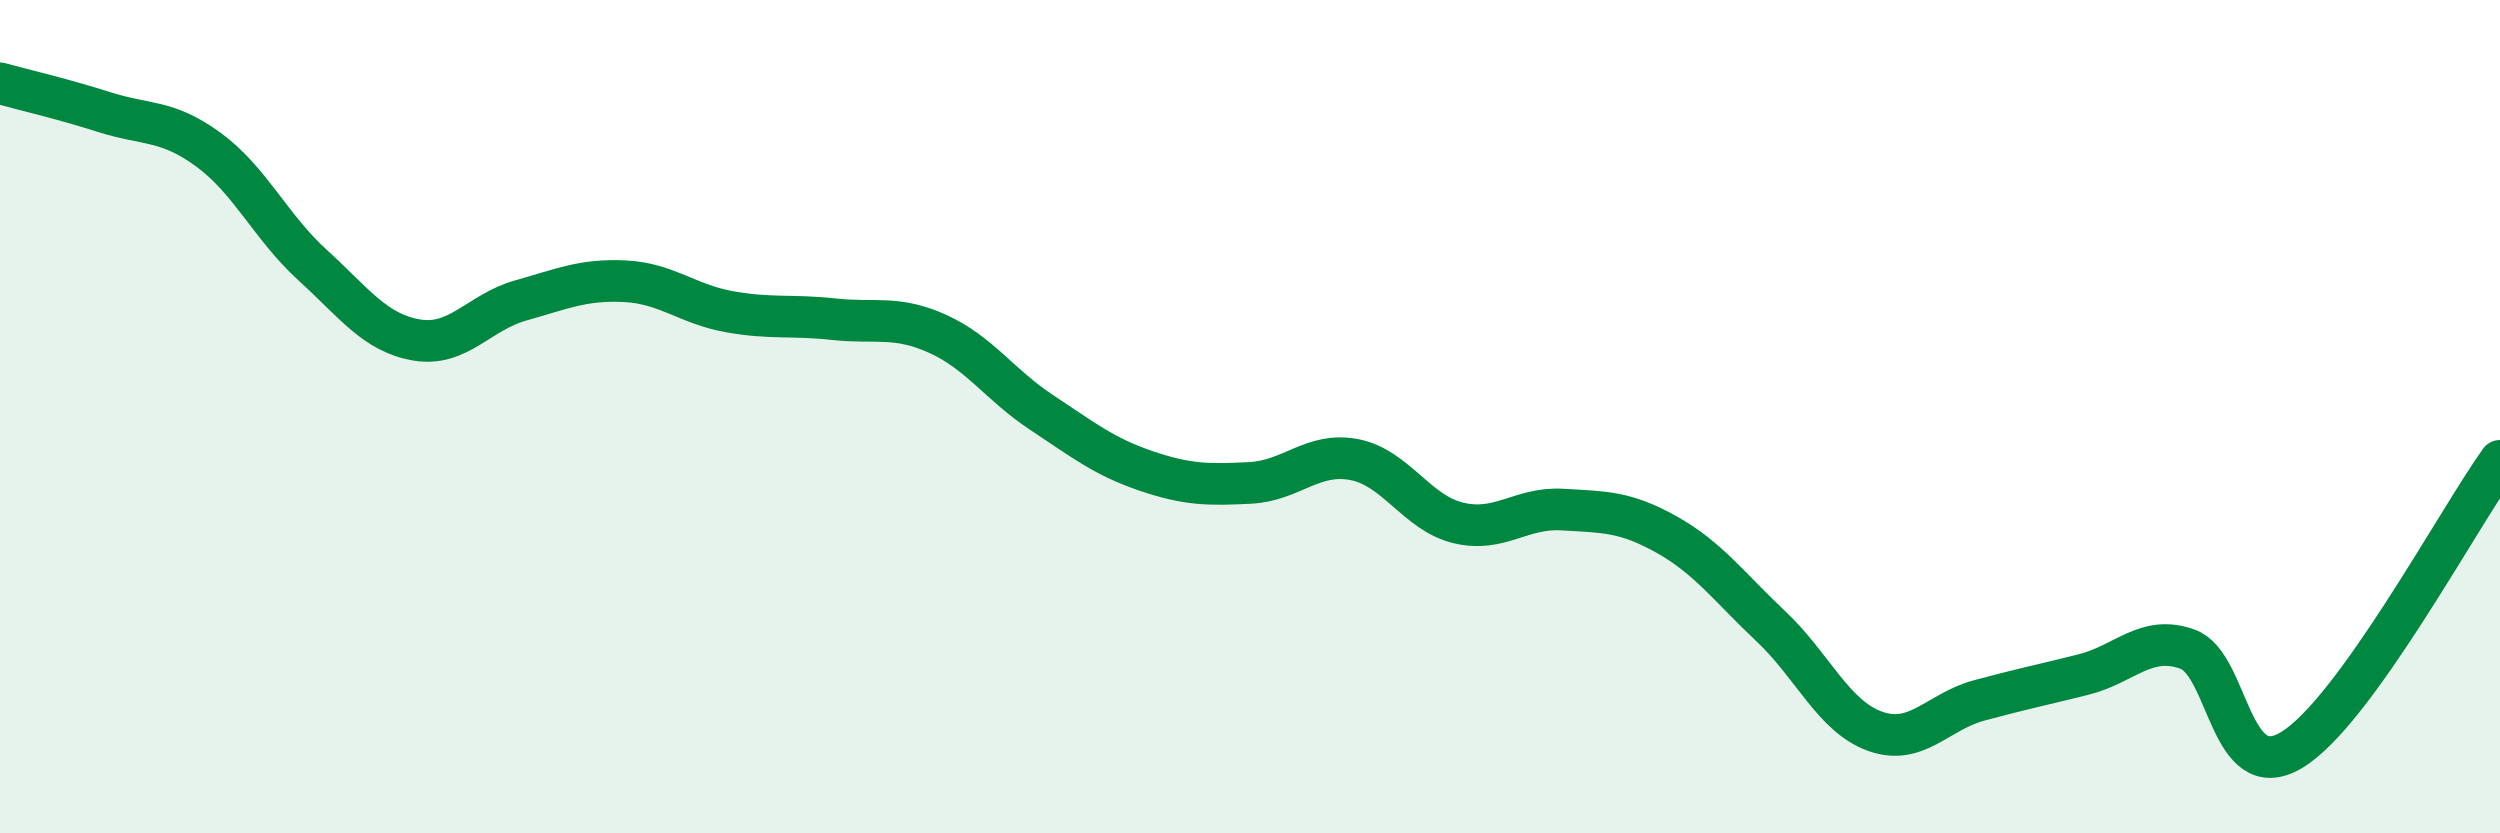
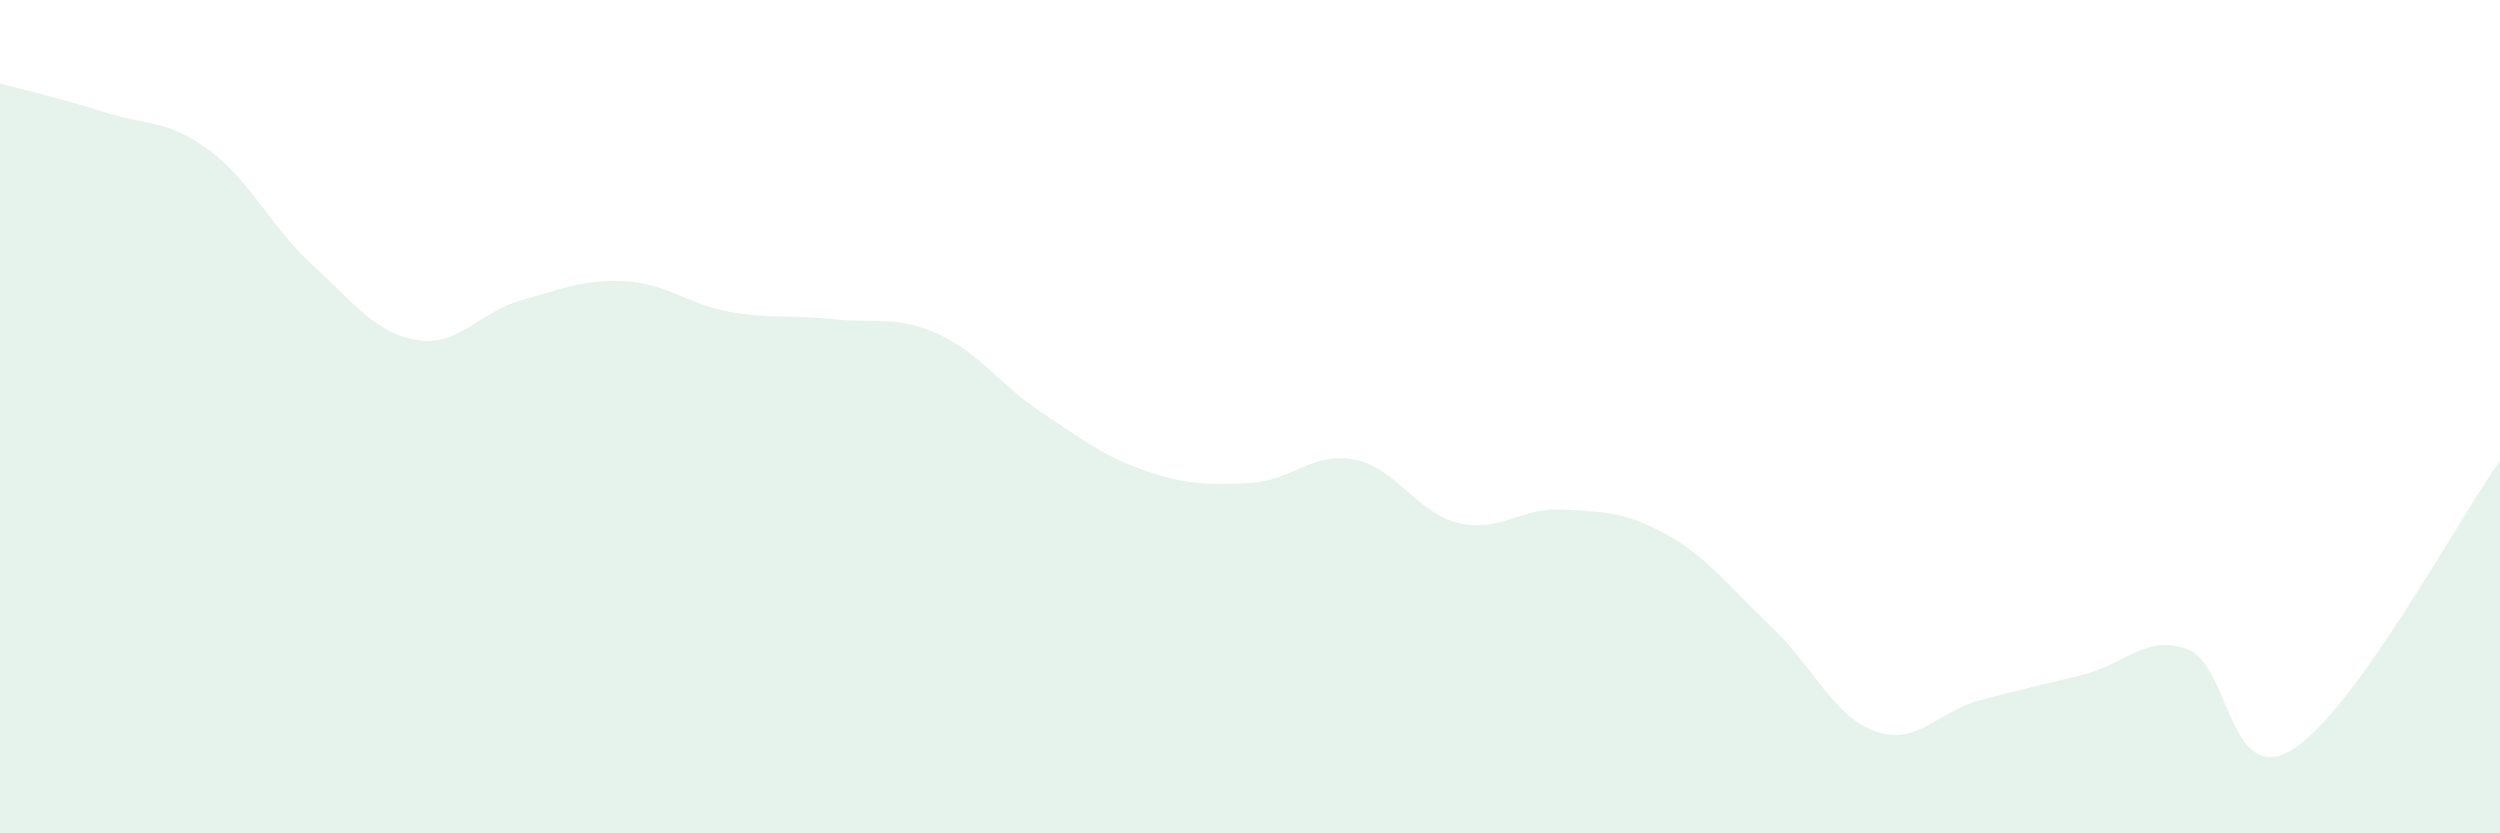
<svg xmlns="http://www.w3.org/2000/svg" width="60" height="20" viewBox="0 0 60 20">
  <path d="M 0,2 C 0.5,2.14 1.5,2.37 2.5,2.69 C 3.5,3.01 4,2.86 5,3.59 C 6,4.32 6.5,5.45 7.5,6.36 C 8.5,7.27 9,7.99 10,8.16 C 11,8.33 11.5,7.49 12.5,7.21 C 13.5,6.93 14,6.7 15,6.75 C 16,6.8 16.5,7.3 17.5,7.48 C 18.5,7.66 19,7.55 20,7.66 C 21,7.77 21.5,7.56 22.5,8.01 C 23.5,8.46 24,9.24 25,9.9 C 26,10.56 26.5,10.96 27.5,11.3 C 28.5,11.64 29,11.64 30,11.59 C 31,11.54 31.5,10.84 32.5,11.03 C 33.5,11.22 34,12.31 35,12.55 C 36,12.79 36.5,12.17 37.5,12.23 C 38.5,12.29 39,12.27 40,12.83 C 41,13.39 41.5,14.09 42.5,15.03 C 43.5,15.97 44,17.19 45,17.55 C 46,17.91 46.5,17.08 47.5,16.81 C 48.5,16.54 49,16.44 50,16.19 C 51,15.94 51.5,15.22 52.5,15.58 C 53.5,15.94 53.5,18.9 55,18 C 56.5,17.1 59,12.45 60,11.06L60 20L0 20Z" fill="#008740" opacity="0.1" stroke-linecap="round" stroke-linejoin="round" />
-   <path d="M 0,2 C 0.5,2.14 1.5,2.37 2.5,2.69 C 3.5,3.01 4,2.86 5,3.59 C 6,4.32 6.5,5.45 7.5,6.36 C 8.5,7.27 9,7.99 10,8.16 C 11,8.33 11.5,7.49 12.5,7.21 C 13.5,6.93 14,6.7 15,6.75 C 16,6.8 16.5,7.3 17.5,7.48 C 18.5,7.66 19,7.55 20,7.66 C 21,7.77 21.5,7.56 22.5,8.01 C 23.5,8.46 24,9.24 25,9.9 C 26,10.56 26.5,10.96 27.5,11.3 C 28.5,11.64 29,11.64 30,11.59 C 31,11.54 31.5,10.84 32.5,11.03 C 33.5,11.22 34,12.31 35,12.55 C 36,12.79 36.5,12.17 37.5,12.23 C 38.5,12.29 39,12.27 40,12.83 C 41,13.39 41.5,14.09 42.5,15.03 C 43.5,15.97 44,17.19 45,17.55 C 46,17.91 46.5,17.08 47.5,16.81 C 48.5,16.54 49,16.44 50,16.19 C 51,15.94 51.5,15.22 52.5,15.58 C 53.5,15.94 53.5,18.9 55,18 C 56.5,17.1 59,12.45 60,11.06" stroke="#008740" stroke-width="1" fill="none" stroke-linecap="round" stroke-linejoin="round" />
</svg>